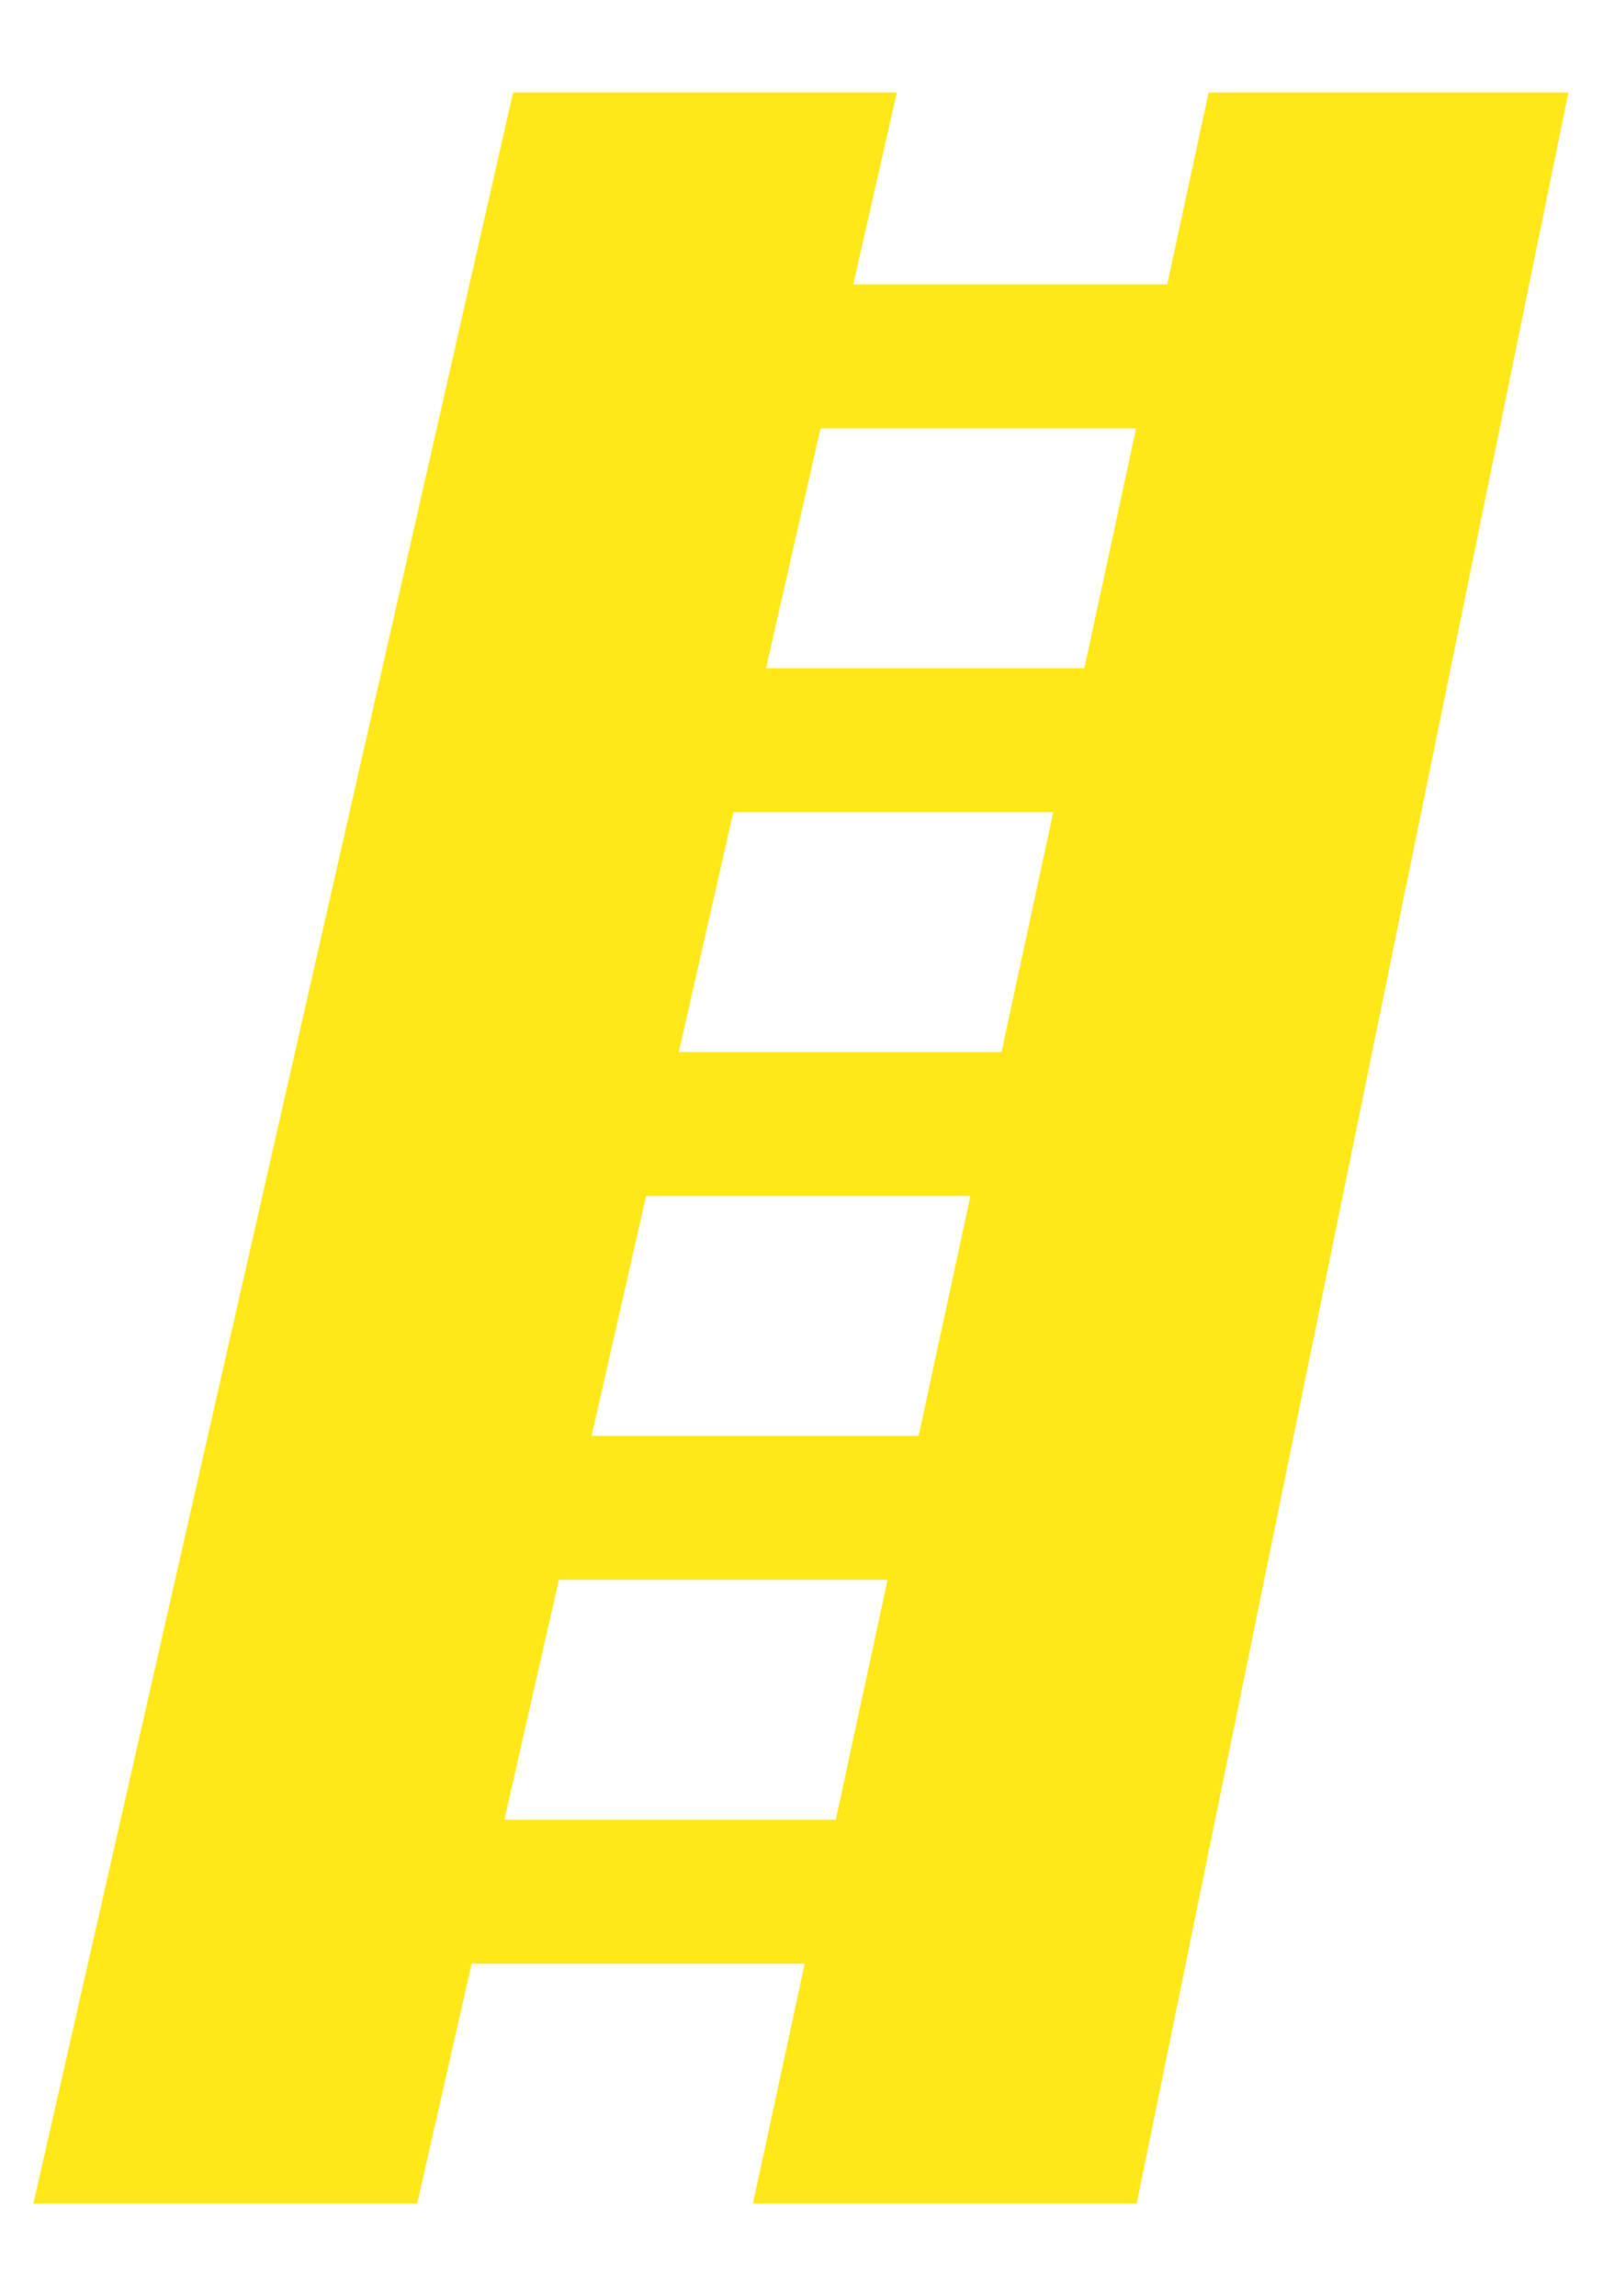
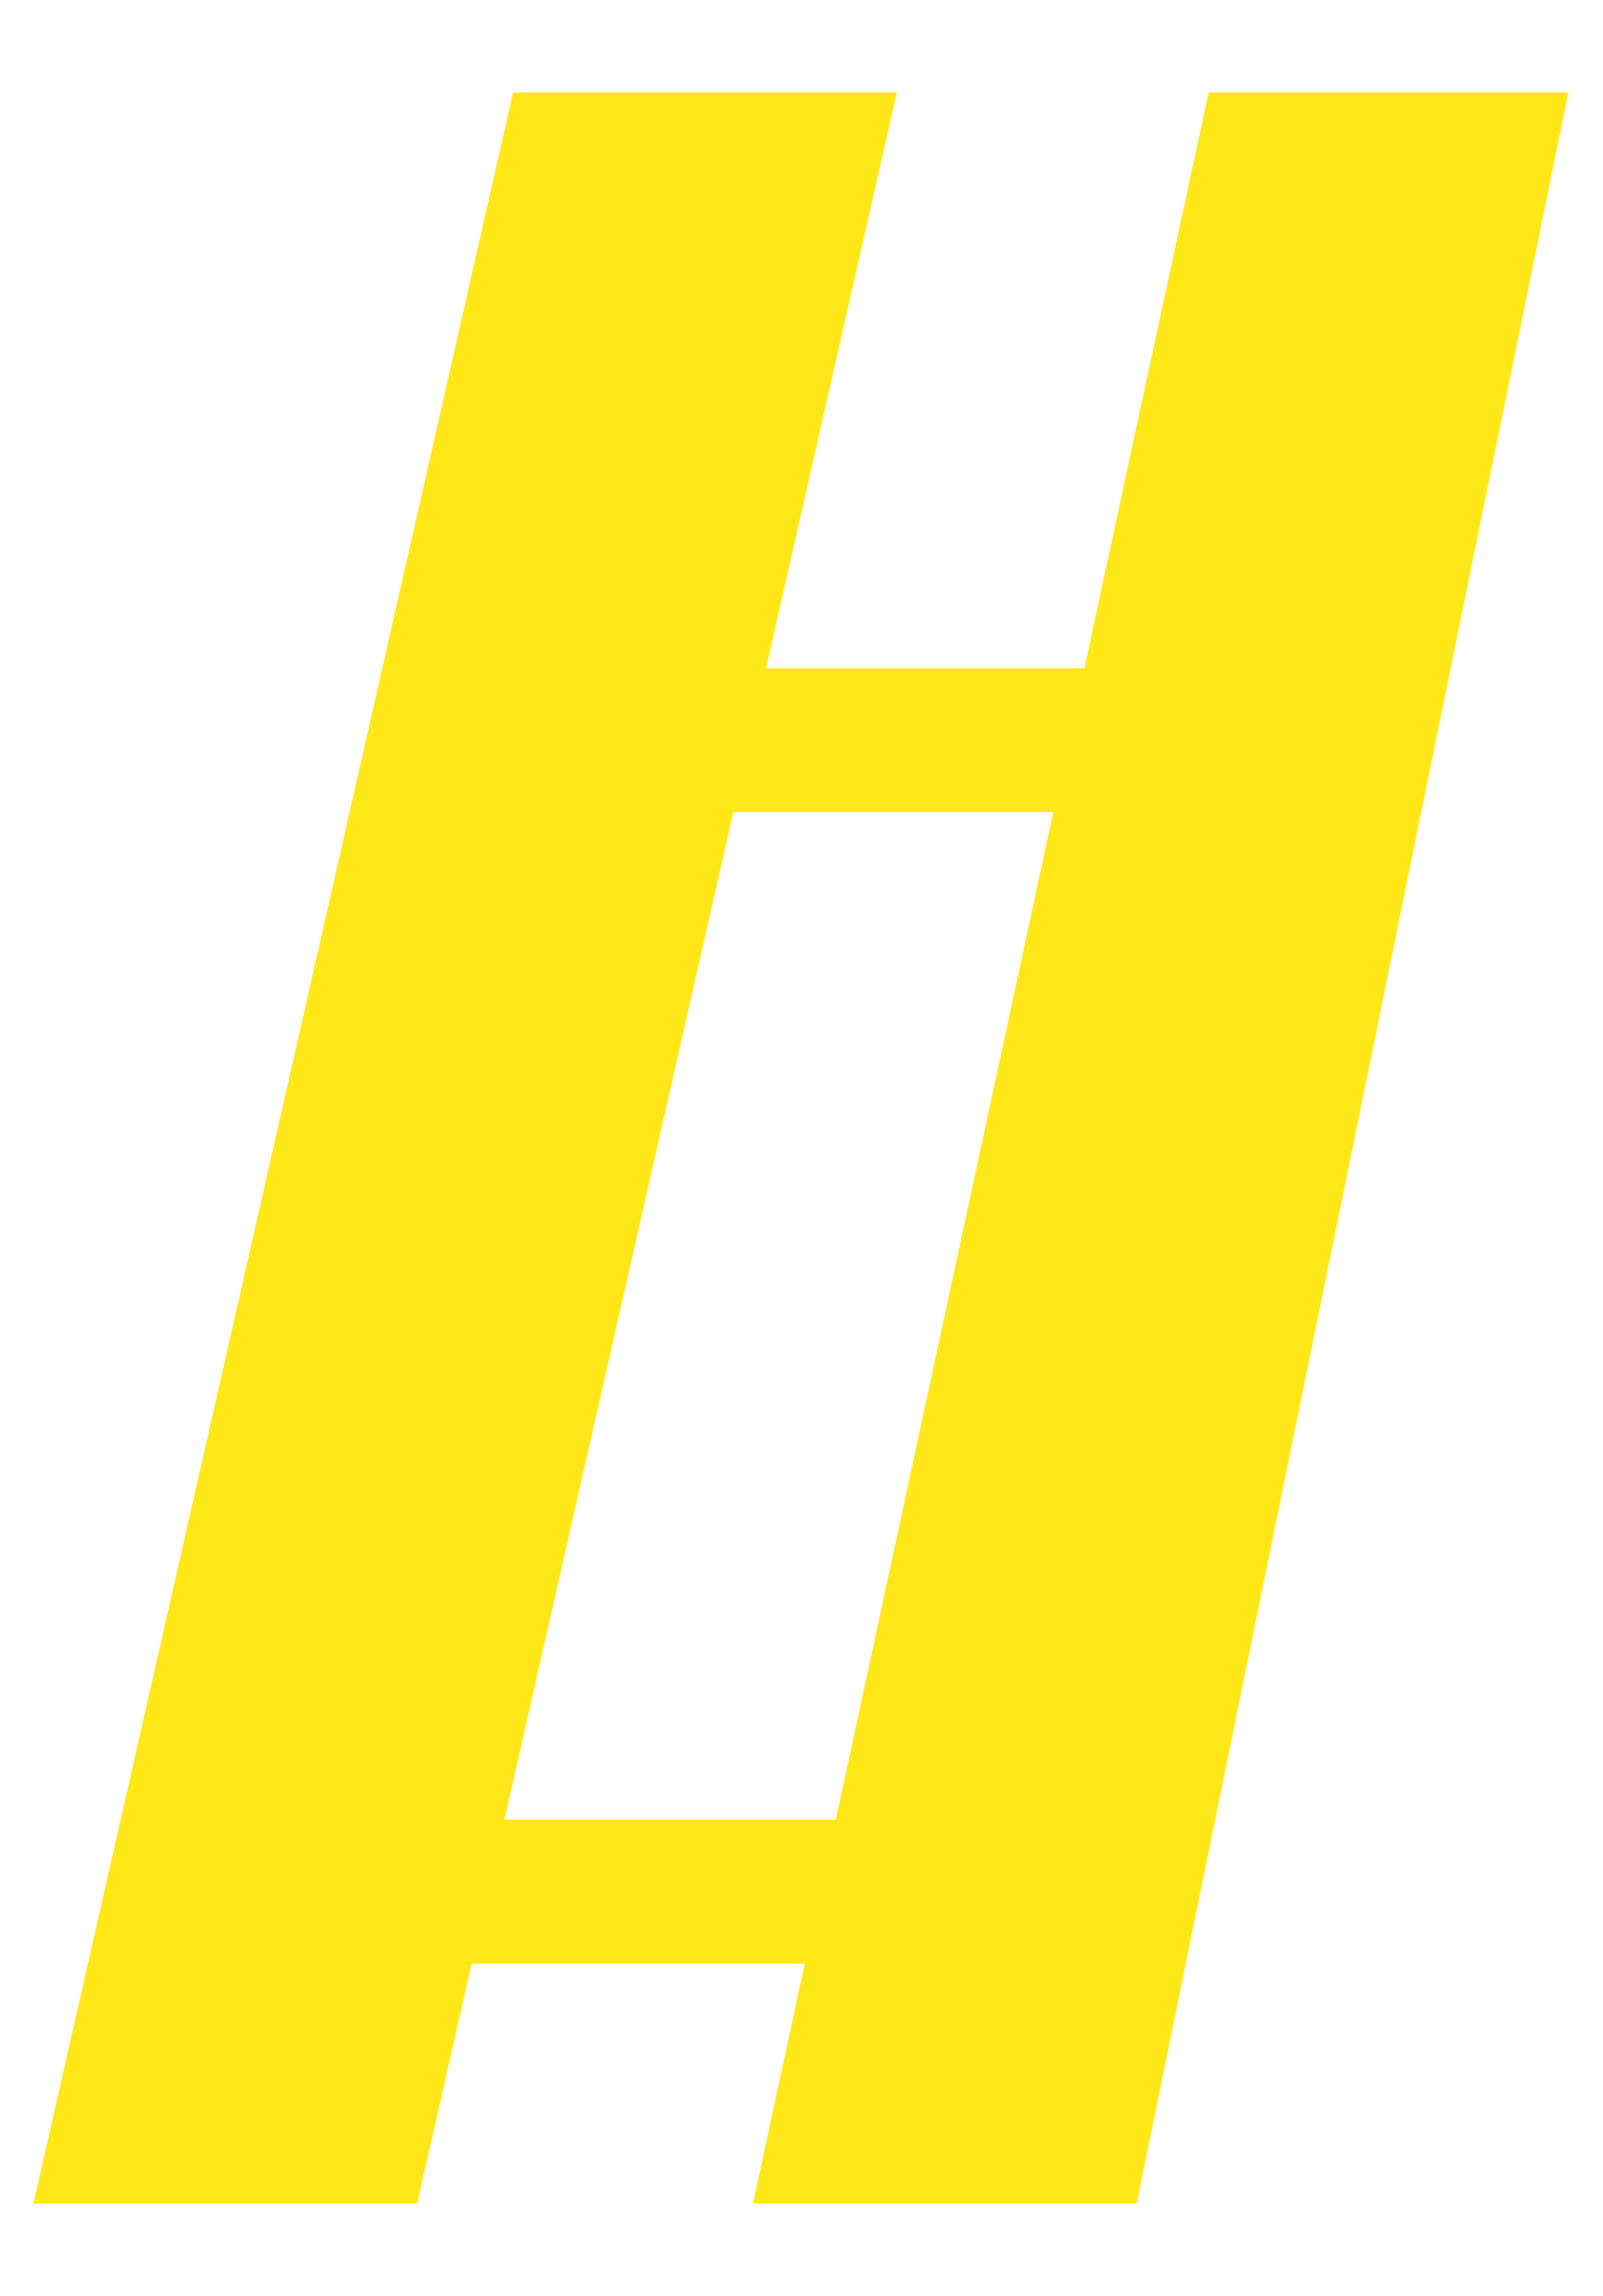
<svg xmlns="http://www.w3.org/2000/svg" width="44" height="63" viewBox="0 0 44 63" fill="none">
  <path d="M14.083 2.538L24.617 2.538L11.45 60.471L0.917 60.471L14.083 2.538Z" fill="#FFE718" />
  <path d="M33.175 2.538L43.05 2.538L31.2 60.471L20.667 60.471L33.175 2.538Z" fill="#FFE718" />
-   <rect x="20.667" y="7.805" width="13.167" height="3.95" fill="#FFE718" />
  <rect x="10.133" y="49.938" width="13.167" height="3.95" fill="#FFE718" />
-   <rect x="12.767" y="39.404" width="13.167" height="3.95" fill="#FFE718" />
-   <rect x="15.4" y="28.871" width="13.167" height="3.95" fill="#FFE718" />
  <rect x="16.717" y="18.338" width="13.167" height="3.95" fill="#FFE718" />
</svg>